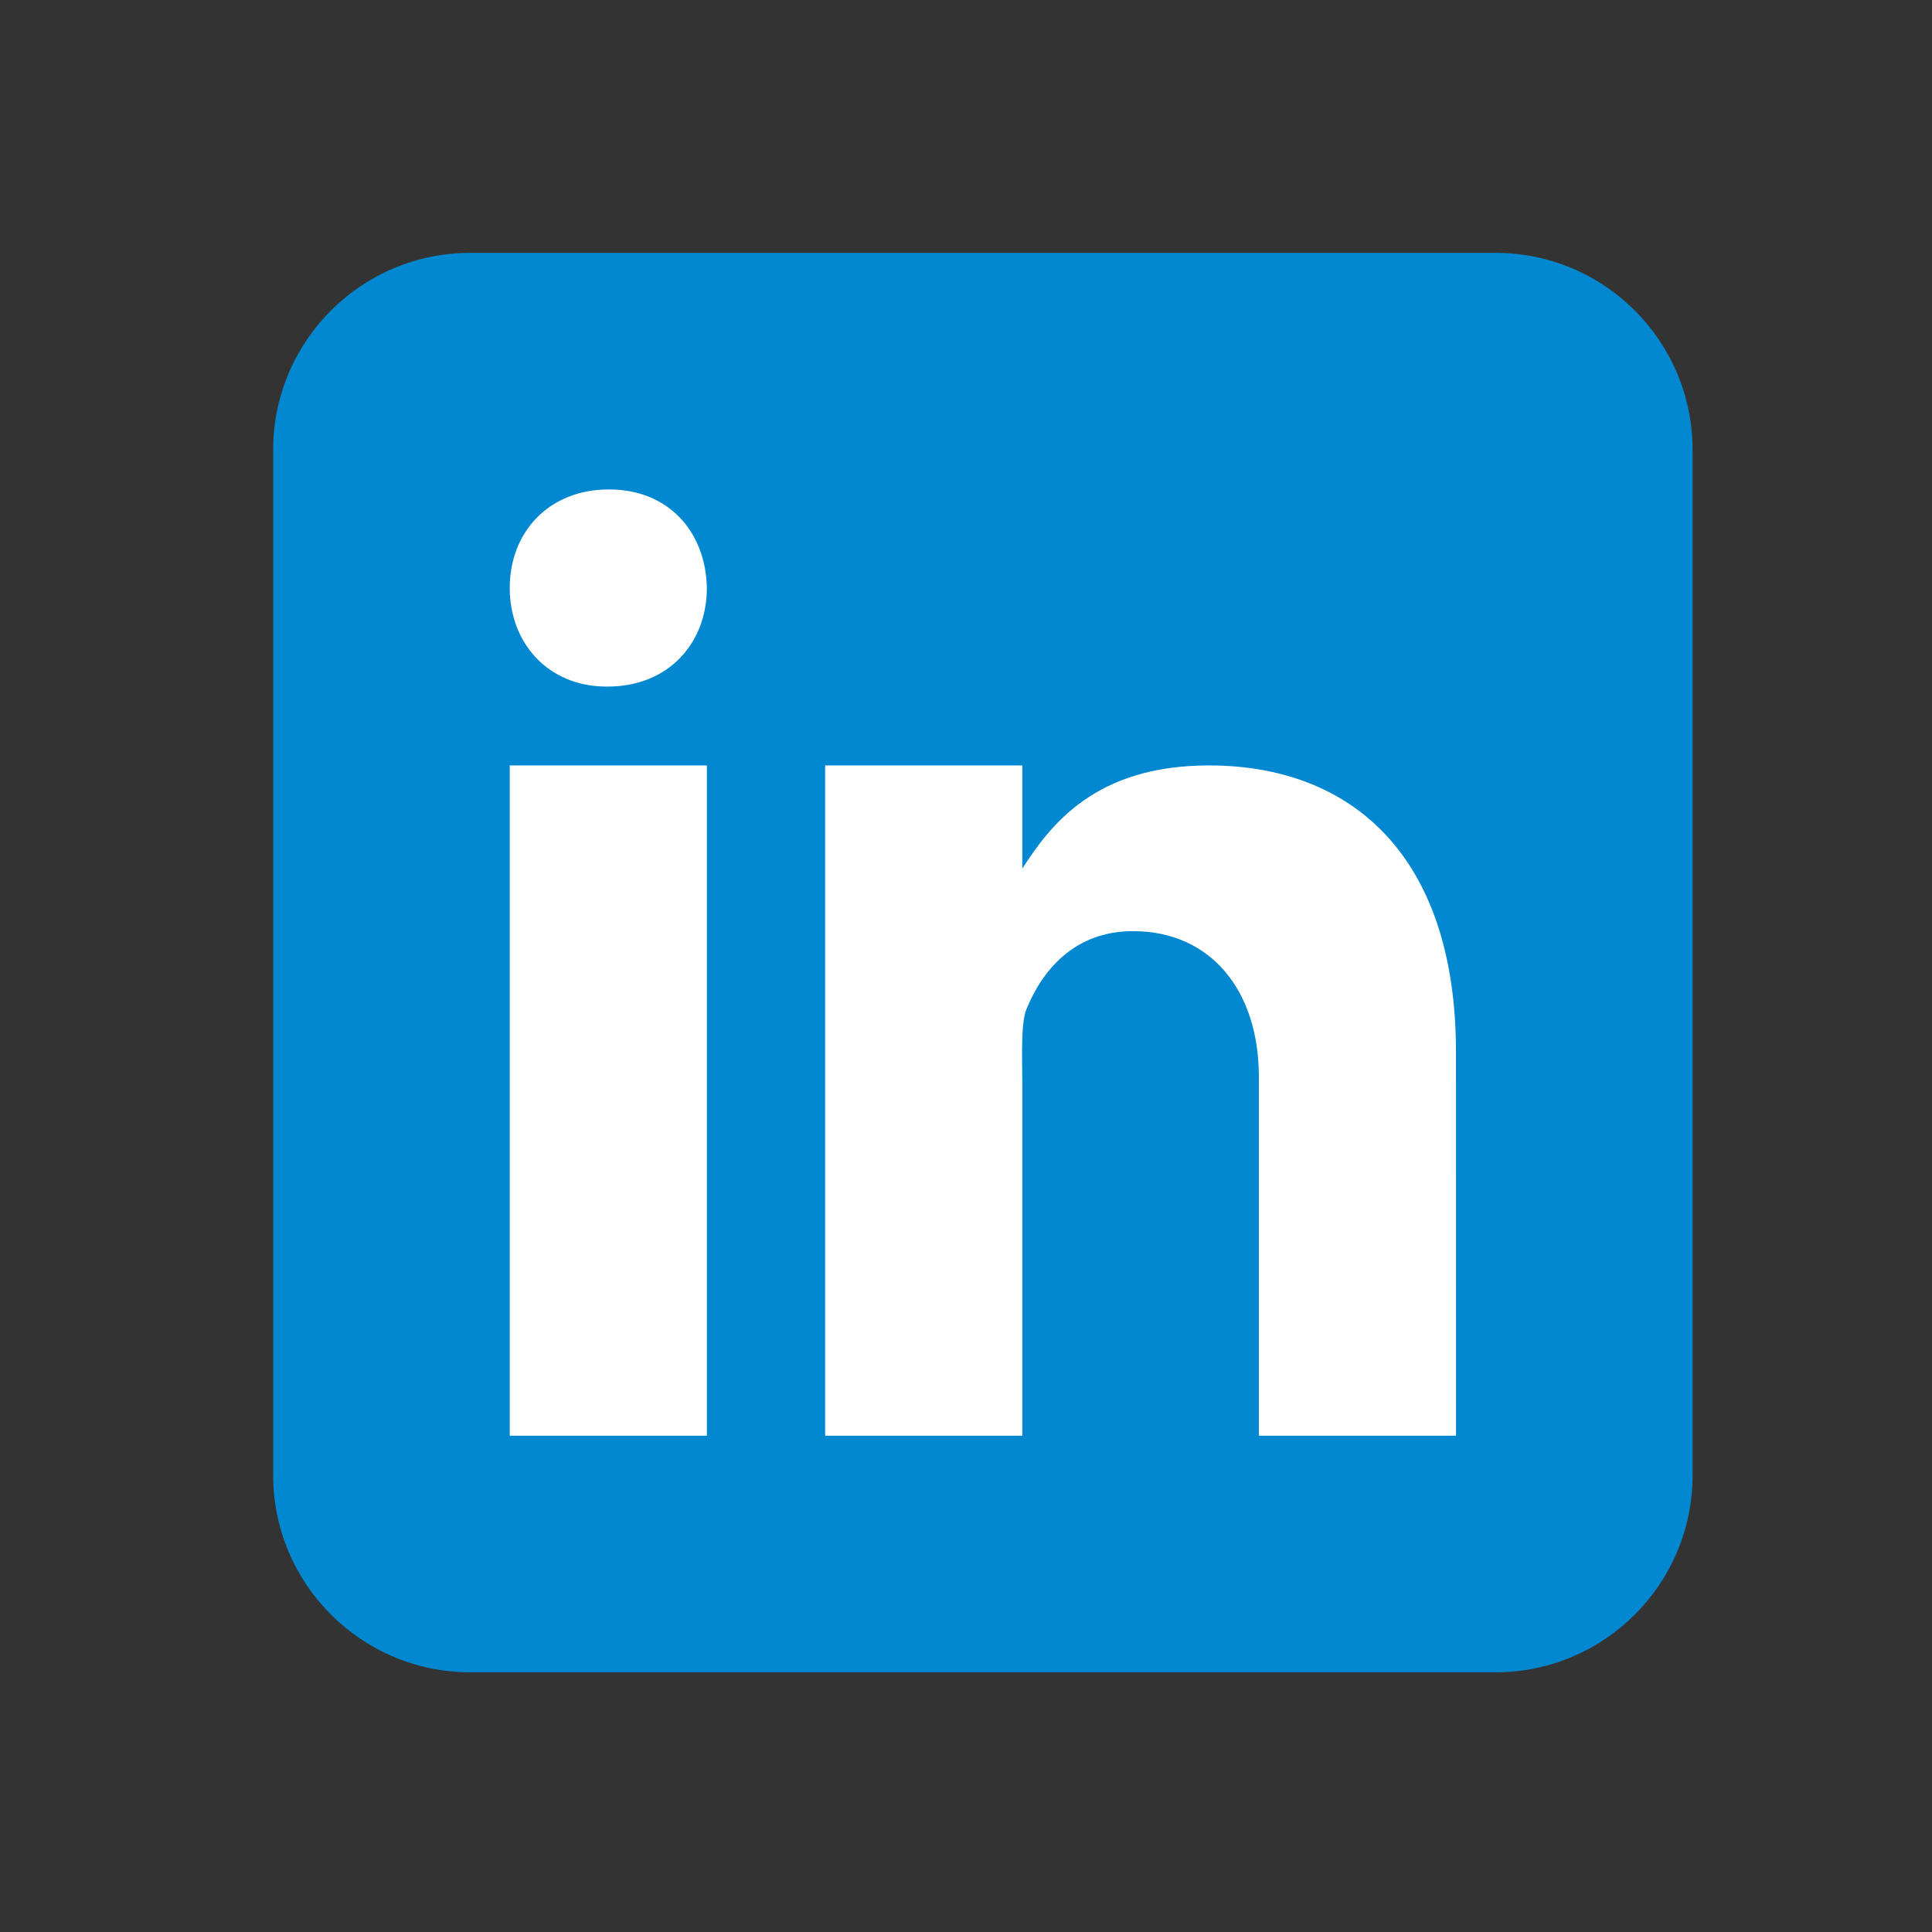
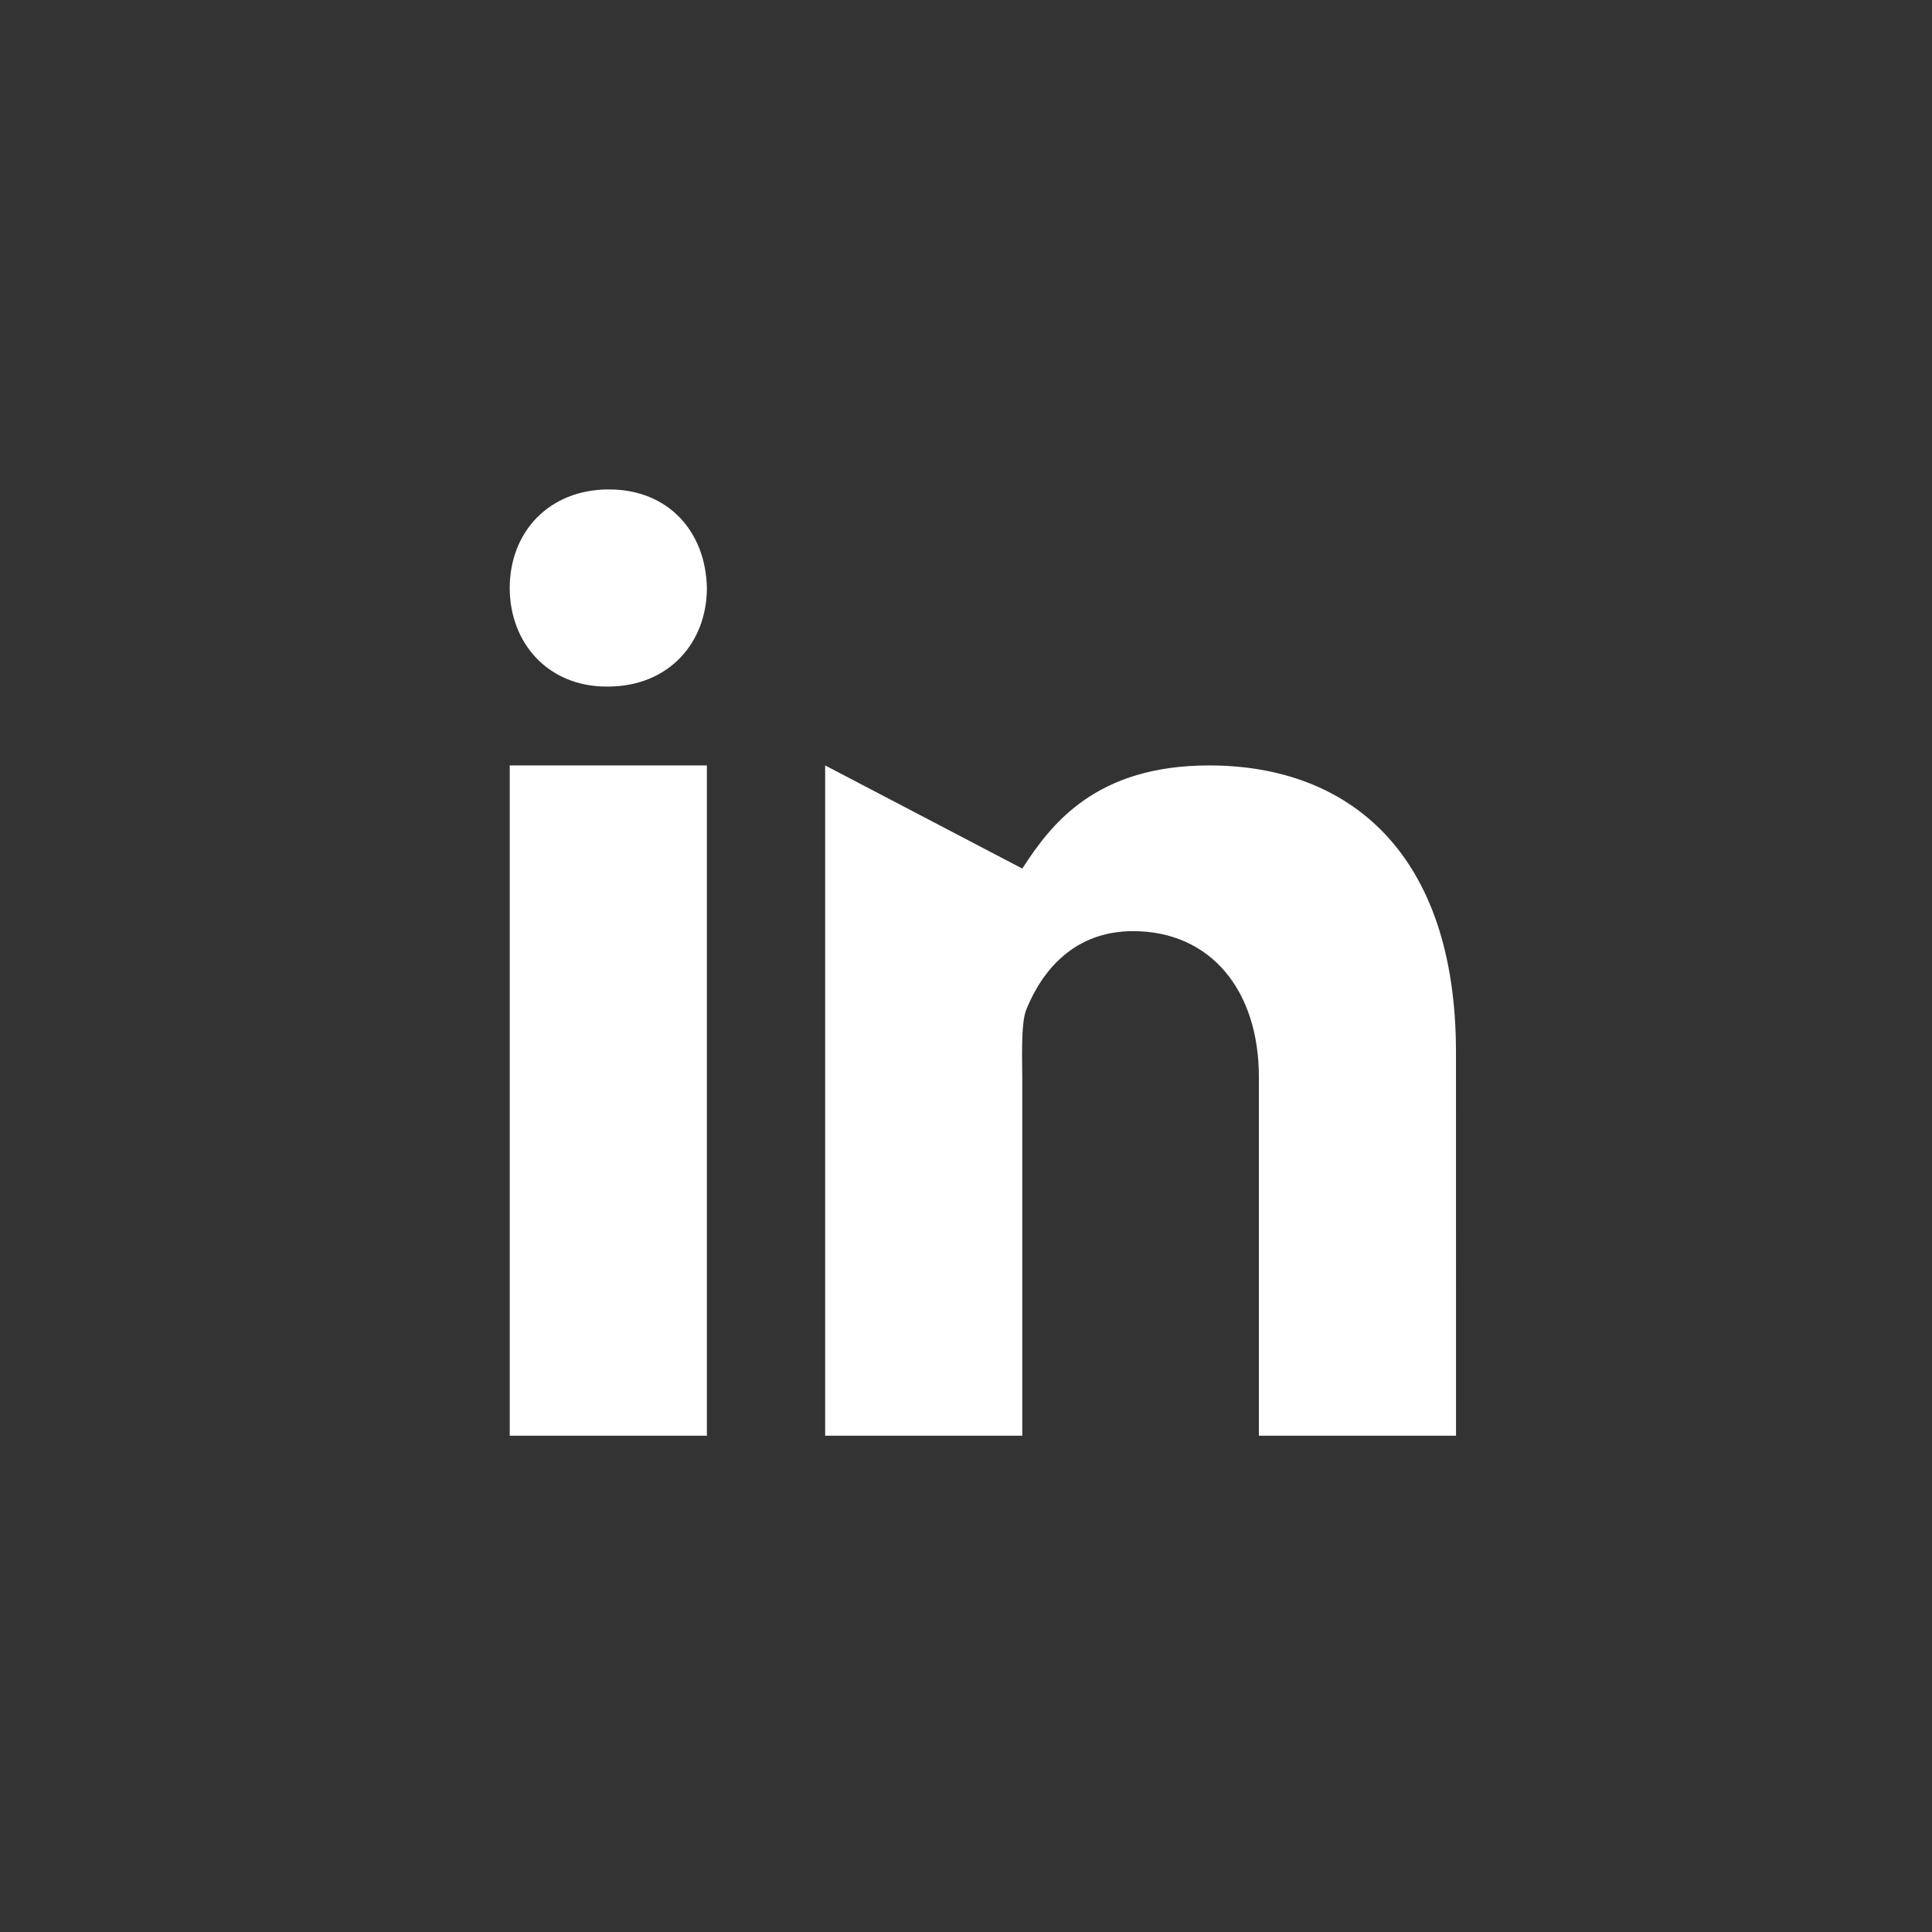
<svg xmlns="http://www.w3.org/2000/svg" viewBox="0 0 49 49" fill="none">
  <rect x="0" y="0" width="49" height="49" fill="#333333" stroke="none" />
-   <path d="M42.928 37.413C42.928 40.175 40.69 42.413 37.928 42.413L11.928 42.413C9.167 42.413 6.928 40.175 6.928 37.413L6.928 11.413C6.928 8.651 9.167 6.413 11.928 6.413L37.928 6.413C40.69 6.413 42.928 8.651 42.928 11.413L42.928 37.413Z" fill="#0288D1" />
-   <path d="M12.928 19.413L17.928 19.413L17.928 36.413L12.928 36.413L12.928 19.413ZM15.413 17.413L15.385 17.413C13.893 17.413 12.928 16.301 12.928 14.912C12.928 13.493 13.923 12.413 15.442 12.413C16.963 12.413 17.9 13.493 17.928 14.912C17.928 16.3 16.963 17.413 15.413 17.413ZM36.928 36.413L31.928 36.413L31.928 27.314C31.928 25.116 30.703 23.616 28.736 23.616C27.235 23.616 26.423 24.628 26.029 25.606C25.885 25.956 25.928 26.924 25.928 27.413L25.928 36.413L20.928 36.413L20.928 19.413L25.928 19.413L25.928 22.029C26.649 20.913 27.778 19.413 30.666 19.413C34.244 19.413 36.927 21.663 36.927 26.687L36.928 36.413Z" fill="white" />
+   <path d="M12.928 19.413L17.928 19.413L17.928 36.413L12.928 36.413L12.928 19.413ZM15.413 17.413L15.385 17.413C13.893 17.413 12.928 16.301 12.928 14.912C12.928 13.493 13.923 12.413 15.442 12.413C16.963 12.413 17.9 13.493 17.928 14.912C17.928 16.3 16.963 17.413 15.413 17.413ZM36.928 36.413L31.928 36.413L31.928 27.314C31.928 25.116 30.703 23.616 28.736 23.616C27.235 23.616 26.423 24.628 26.029 25.606C25.885 25.956 25.928 26.924 25.928 27.413L25.928 36.413L20.928 36.413L20.928 19.413L25.928 22.029C26.649 20.913 27.778 19.413 30.666 19.413C34.244 19.413 36.927 21.663 36.927 26.687L36.928 36.413Z" fill="white" />
</svg>